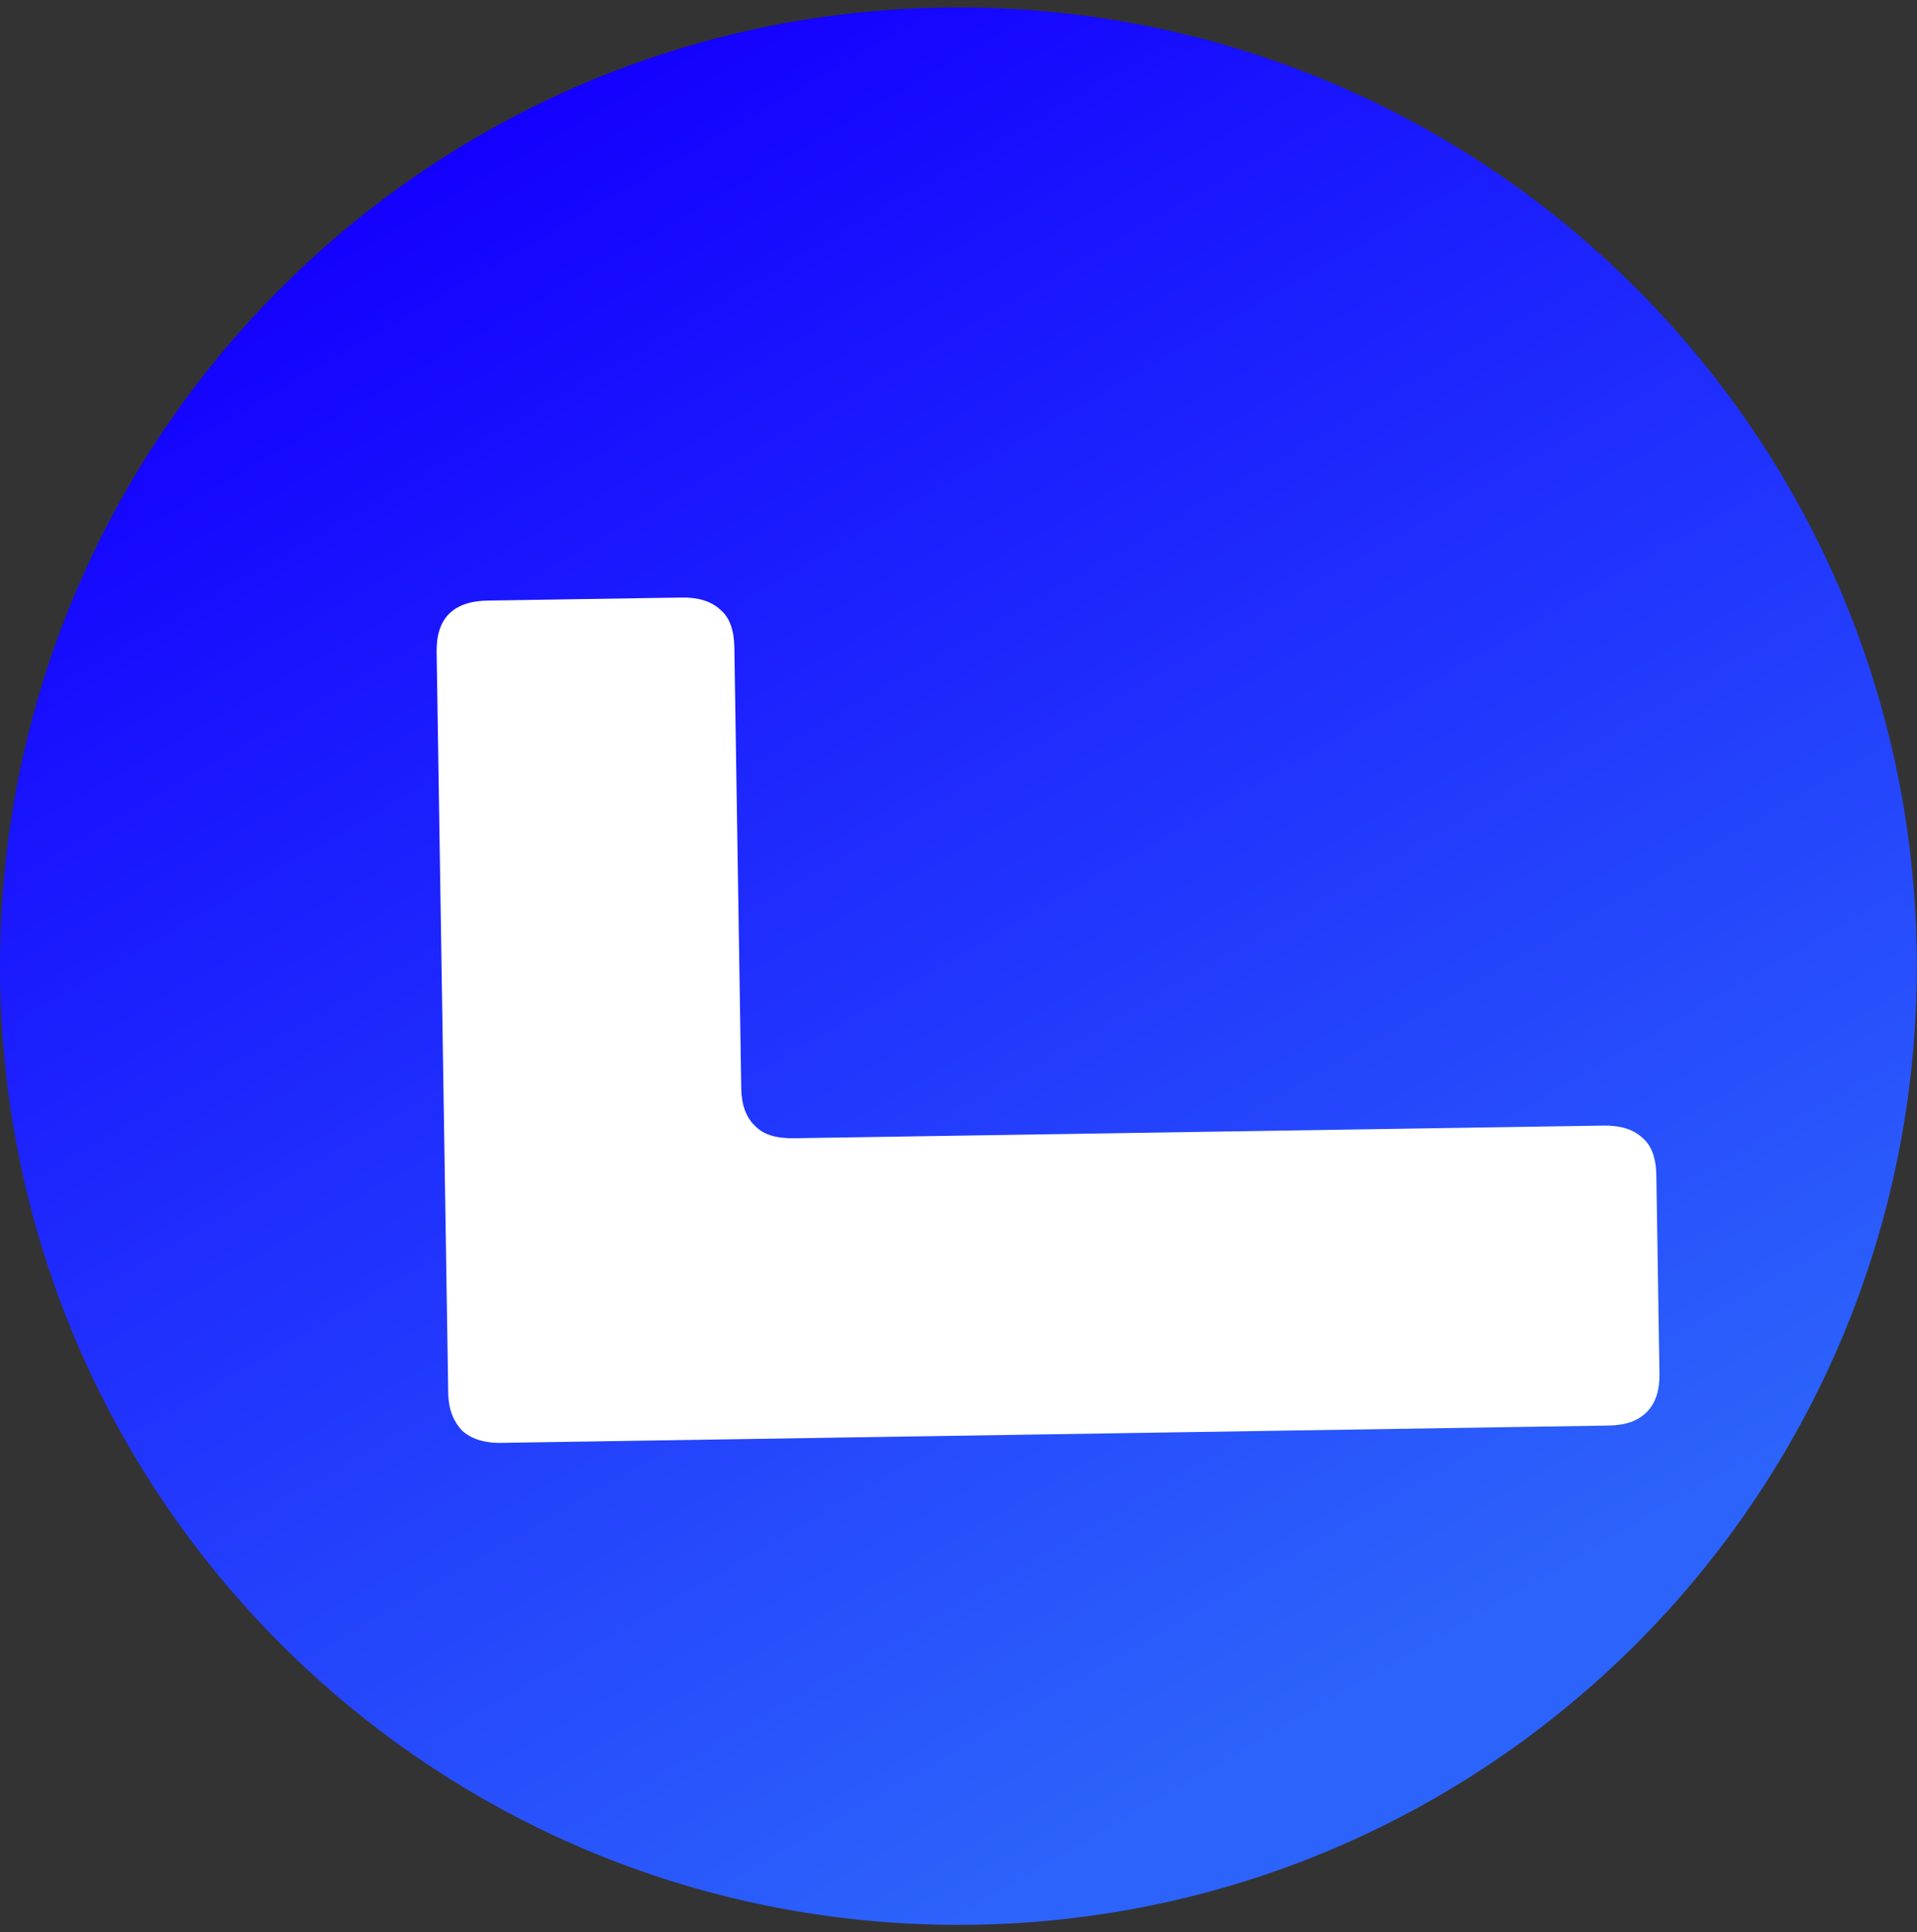
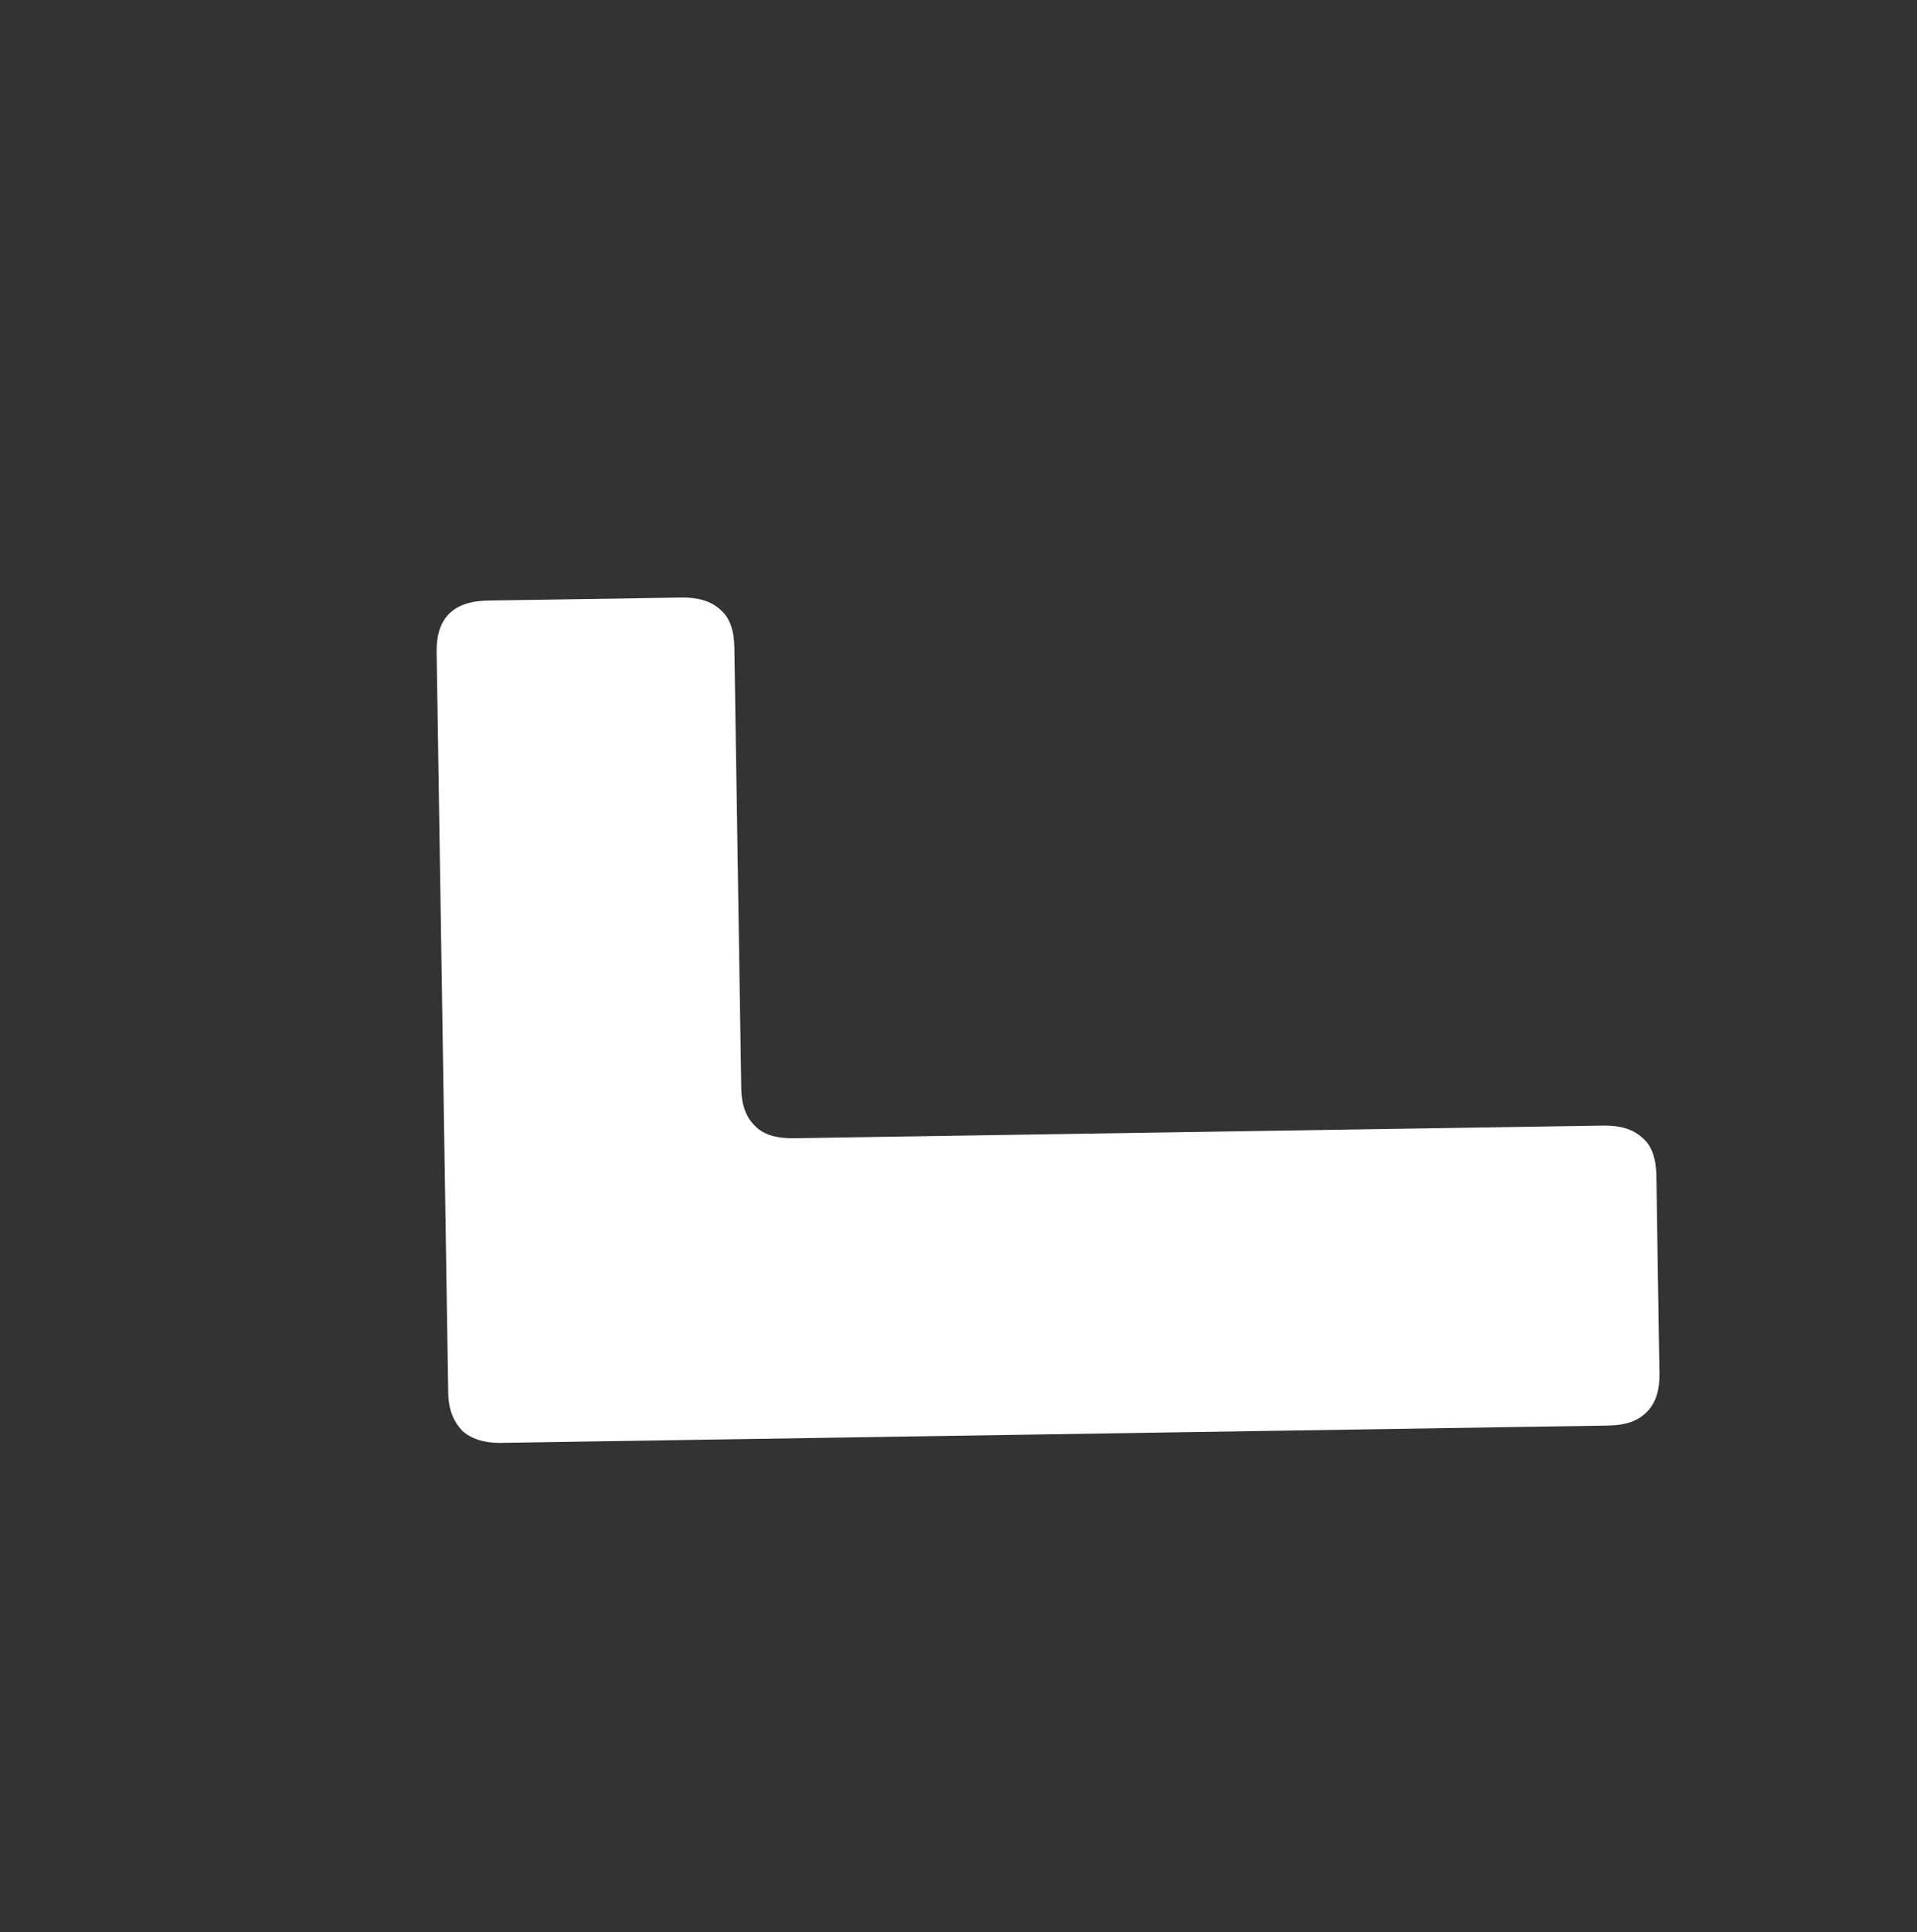
<svg xmlns="http://www.w3.org/2000/svg" width="129" height="130" viewBox="0 0 129 130" fill="none">
  <rect x="0" y="0" width="129" height="130" fill="#333333" stroke="none" />
  <g clip-path="url(#clip0_7772_2916)">
-     <path d="M64.494 0.5C100.116 0.5 128.988 29.388 128.988 65C128.988 100.612 100.116 129.5 64.494 129.5C28.872 129.5 0 100.612 0 65C0 29.388 28.872 0.5 64.494 0.5Z" fill="url(#paint0_linear_7772_2916)" />
    <path d="M29.382 43.868C29.347 41.596 30.495 40.441 32.828 40.405L45.864 40.201C46.962 40.184 47.858 40.438 48.484 41.029C49.11 41.554 49.398 42.419 49.416 43.555L49.88 73.225C49.897 74.294 50.185 75.159 50.811 75.75C51.37 76.343 52.266 76.597 53.432 76.578L107.907 75.727C109.005 75.71 109.901 75.963 110.528 76.555C111.154 77.08 111.442 77.944 111.46 79.08L111.669 92.445C111.685 93.514 111.424 94.387 110.816 94.998C110.208 95.609 109.389 95.89 108.223 95.908L33.714 97.073C32.547 97.091 31.65 96.77 31.093 96.245C30.535 95.652 30.179 94.855 30.162 93.719L29.382 43.868Z" fill="white" />
  </g>
  <defs>
    <linearGradient id="paint0_linear_7772_2916" x1="27.745" y1="11.891" x2="87.896" y2="115.976" gradientUnits="userSpaceOnUse">
      <stop stop-color="#1400FF" />
      <stop offset="1" stop-color="#2C63FB" />
    </linearGradient>
    <clipPath id="clip0_7772_2916">
      <rect width="129" height="129" fill="white" transform="translate(0 0.5)" />
    </clipPath>
  </defs>
</svg>